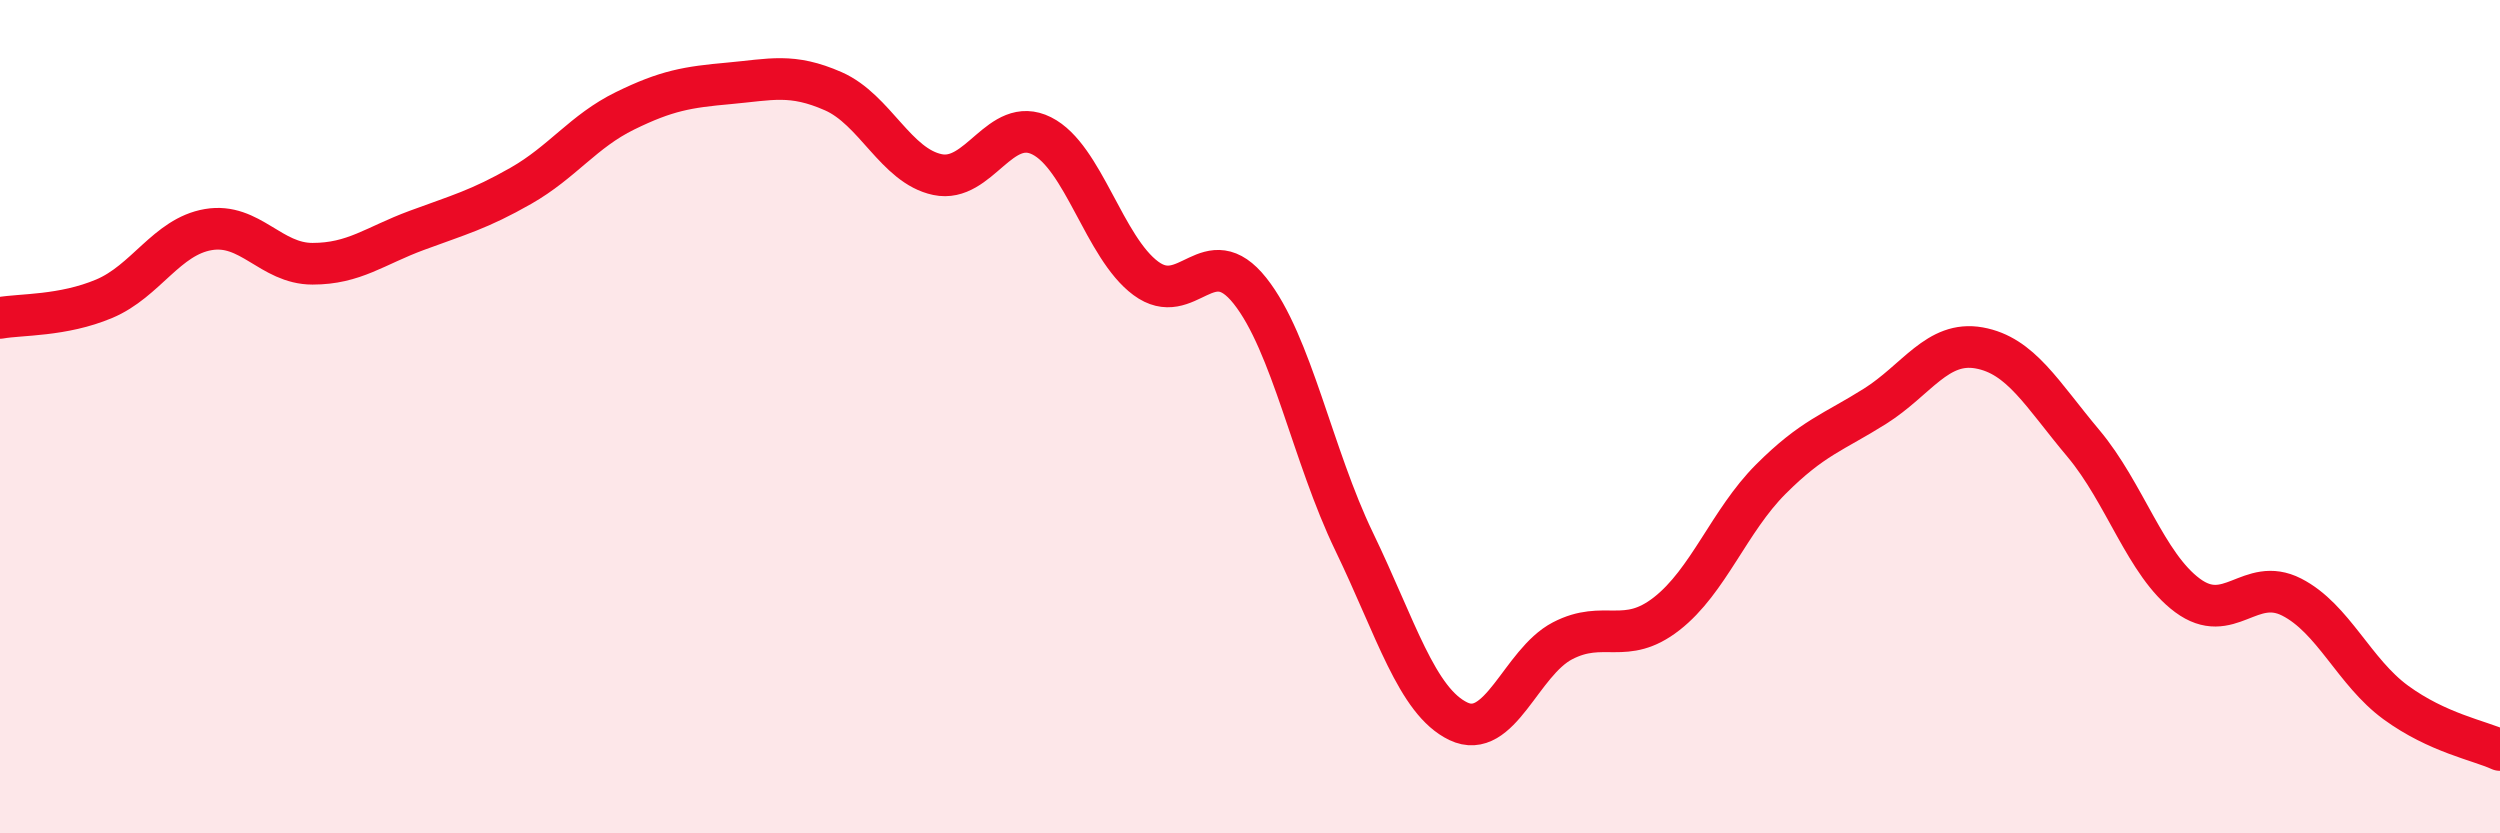
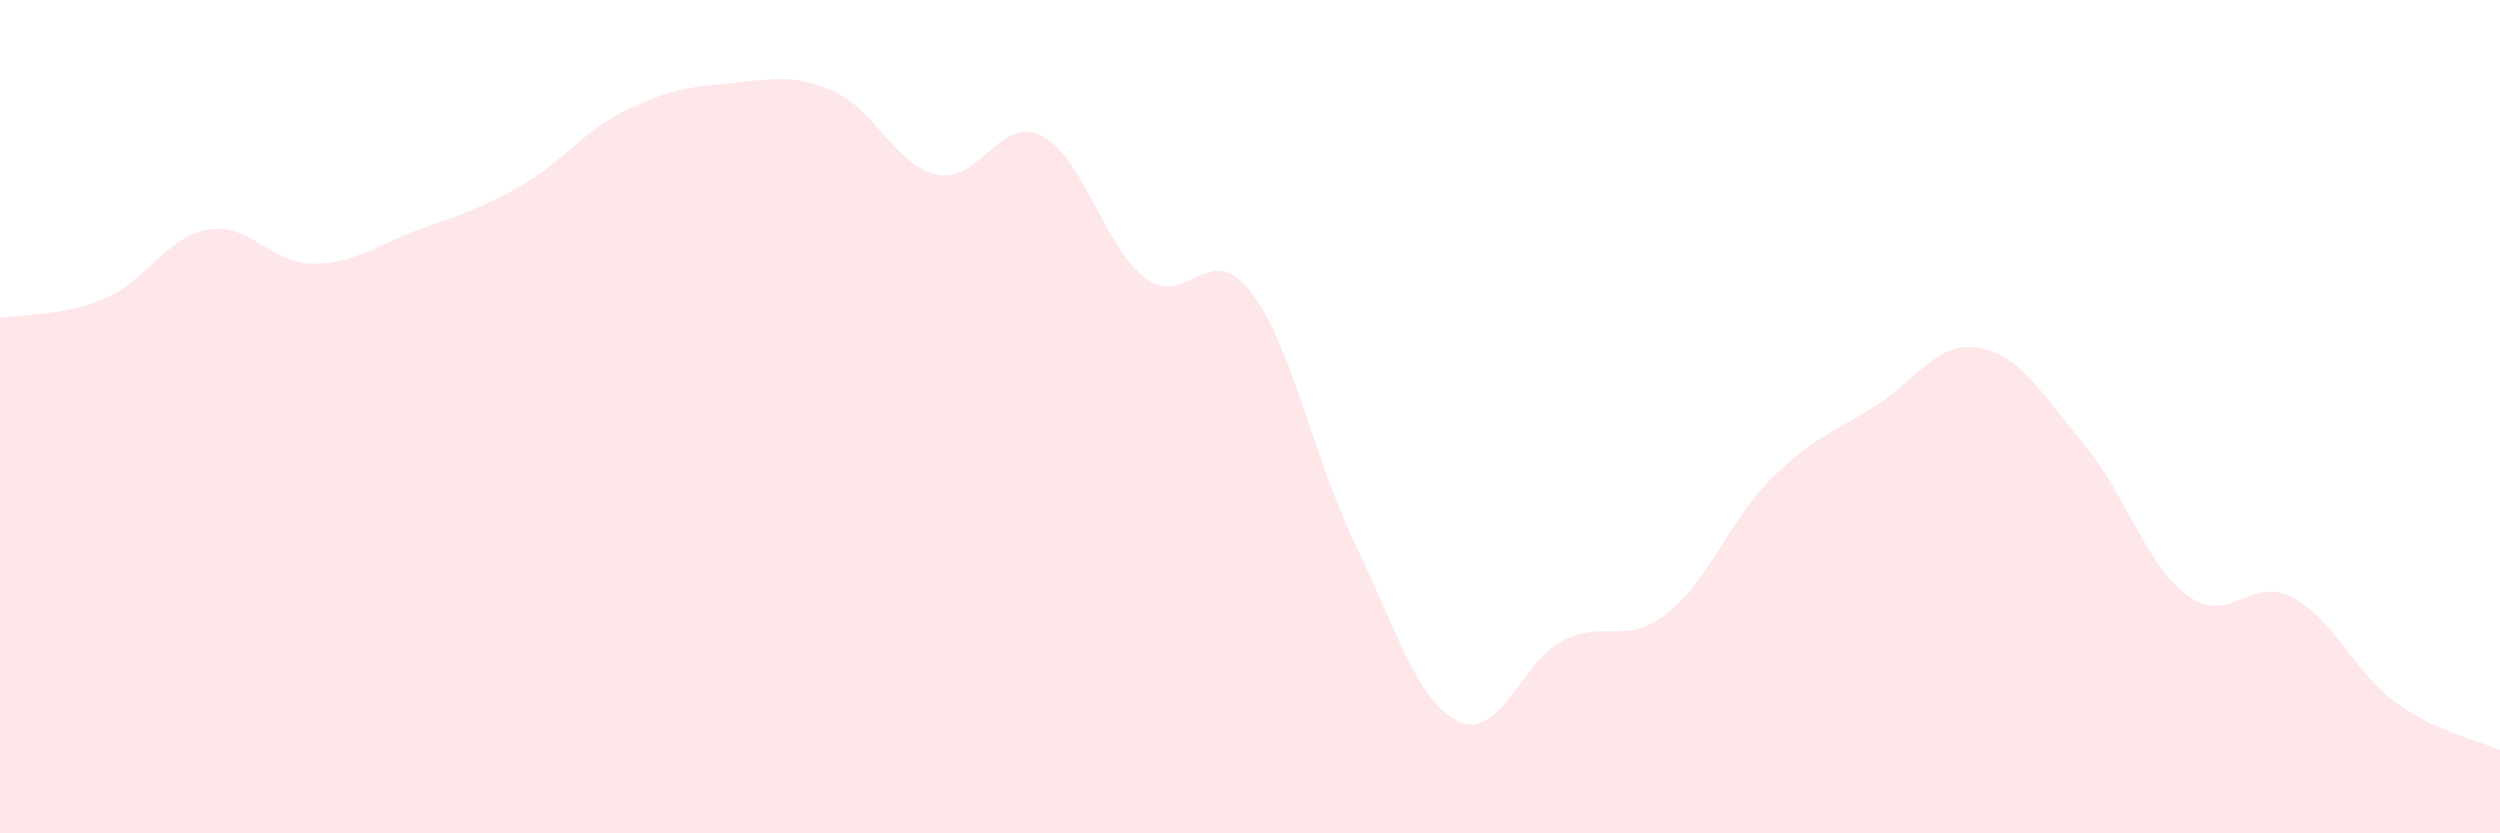
<svg xmlns="http://www.w3.org/2000/svg" width="60" height="20" viewBox="0 0 60 20">
  <path d="M 0,7.63 C 0.5,7.54 1.5,7.59 2.5,7.17 C 3.5,6.75 4,5.68 5,5.51 C 6,5.34 6.5,6.33 7.5,6.33 C 8.5,6.33 9,5.9 10,5.53 C 11,5.16 11.5,5.03 12.5,4.46 C 13.5,3.89 14,3.15 15,2.66 C 16,2.17 16.5,2.09 17.5,2 C 18.5,1.91 19,1.75 20,2.19 C 21,2.63 21.5,3.98 22.5,4.19 C 23.5,4.4 24,2.76 25,3.26 C 26,3.76 26.5,5.94 27.5,6.68 C 28.5,7.42 29,5.72 30,6.98 C 31,8.24 31.5,10.93 32.5,13 C 33.5,15.07 34,16.83 35,17.31 C 36,17.79 36.5,15.9 37.5,15.38 C 38.5,14.86 39,15.51 40,14.73 C 41,13.95 41.5,12.5 42.5,11.5 C 43.5,10.5 44,10.38 45,9.75 C 46,9.12 46.5,8.17 47.5,8.35 C 48.5,8.53 49,9.45 50,10.64 C 51,11.83 51.5,13.55 52.5,14.29 C 53.5,15.03 54,13.82 55,14.33 C 56,14.84 56.5,16.13 57.5,16.86 C 58.5,17.59 59.5,17.77 60,18L60 20L0 20Z" fill="#EB0A25" opacity="0.1" stroke-linecap="round" stroke-linejoin="round" />
-   <path d="M 0,7.63 C 0.5,7.54 1.5,7.59 2.5,7.17 C 3.5,6.75 4,5.68 5,5.51 C 6,5.34 6.5,6.33 7.5,6.33 C 8.5,6.33 9,5.9 10,5.53 C 11,5.16 11.5,5.03 12.5,4.46 C 13.5,3.89 14,3.15 15,2.66 C 16,2.17 16.5,2.09 17.5,2 C 18.5,1.91 19,1.75 20,2.19 C 21,2.63 21.5,3.98 22.5,4.19 C 23.5,4.4 24,2.76 25,3.26 C 26,3.76 26.5,5.94 27.5,6.68 C 28.5,7.42 29,5.72 30,6.98 C 31,8.24 31.5,10.93 32.5,13 C 33.5,15.07 34,16.83 35,17.31 C 36,17.79 36.5,15.9 37.5,15.38 C 38.5,14.86 39,15.51 40,14.73 C 41,13.95 41.5,12.5 42.5,11.5 C 43.5,10.5 44,10.38 45,9.75 C 46,9.12 46.5,8.17 47.5,8.35 C 48.5,8.53 49,9.45 50,10.64 C 51,11.83 51.5,13.55 52.5,14.29 C 53.5,15.03 54,13.82 55,14.33 C 56,14.84 56.5,16.13 57.5,16.86 C 58.5,17.59 59.5,17.77 60,18" stroke="#EB0A25" stroke-width="1" fill="none" stroke-linecap="round" stroke-linejoin="round" />
</svg>